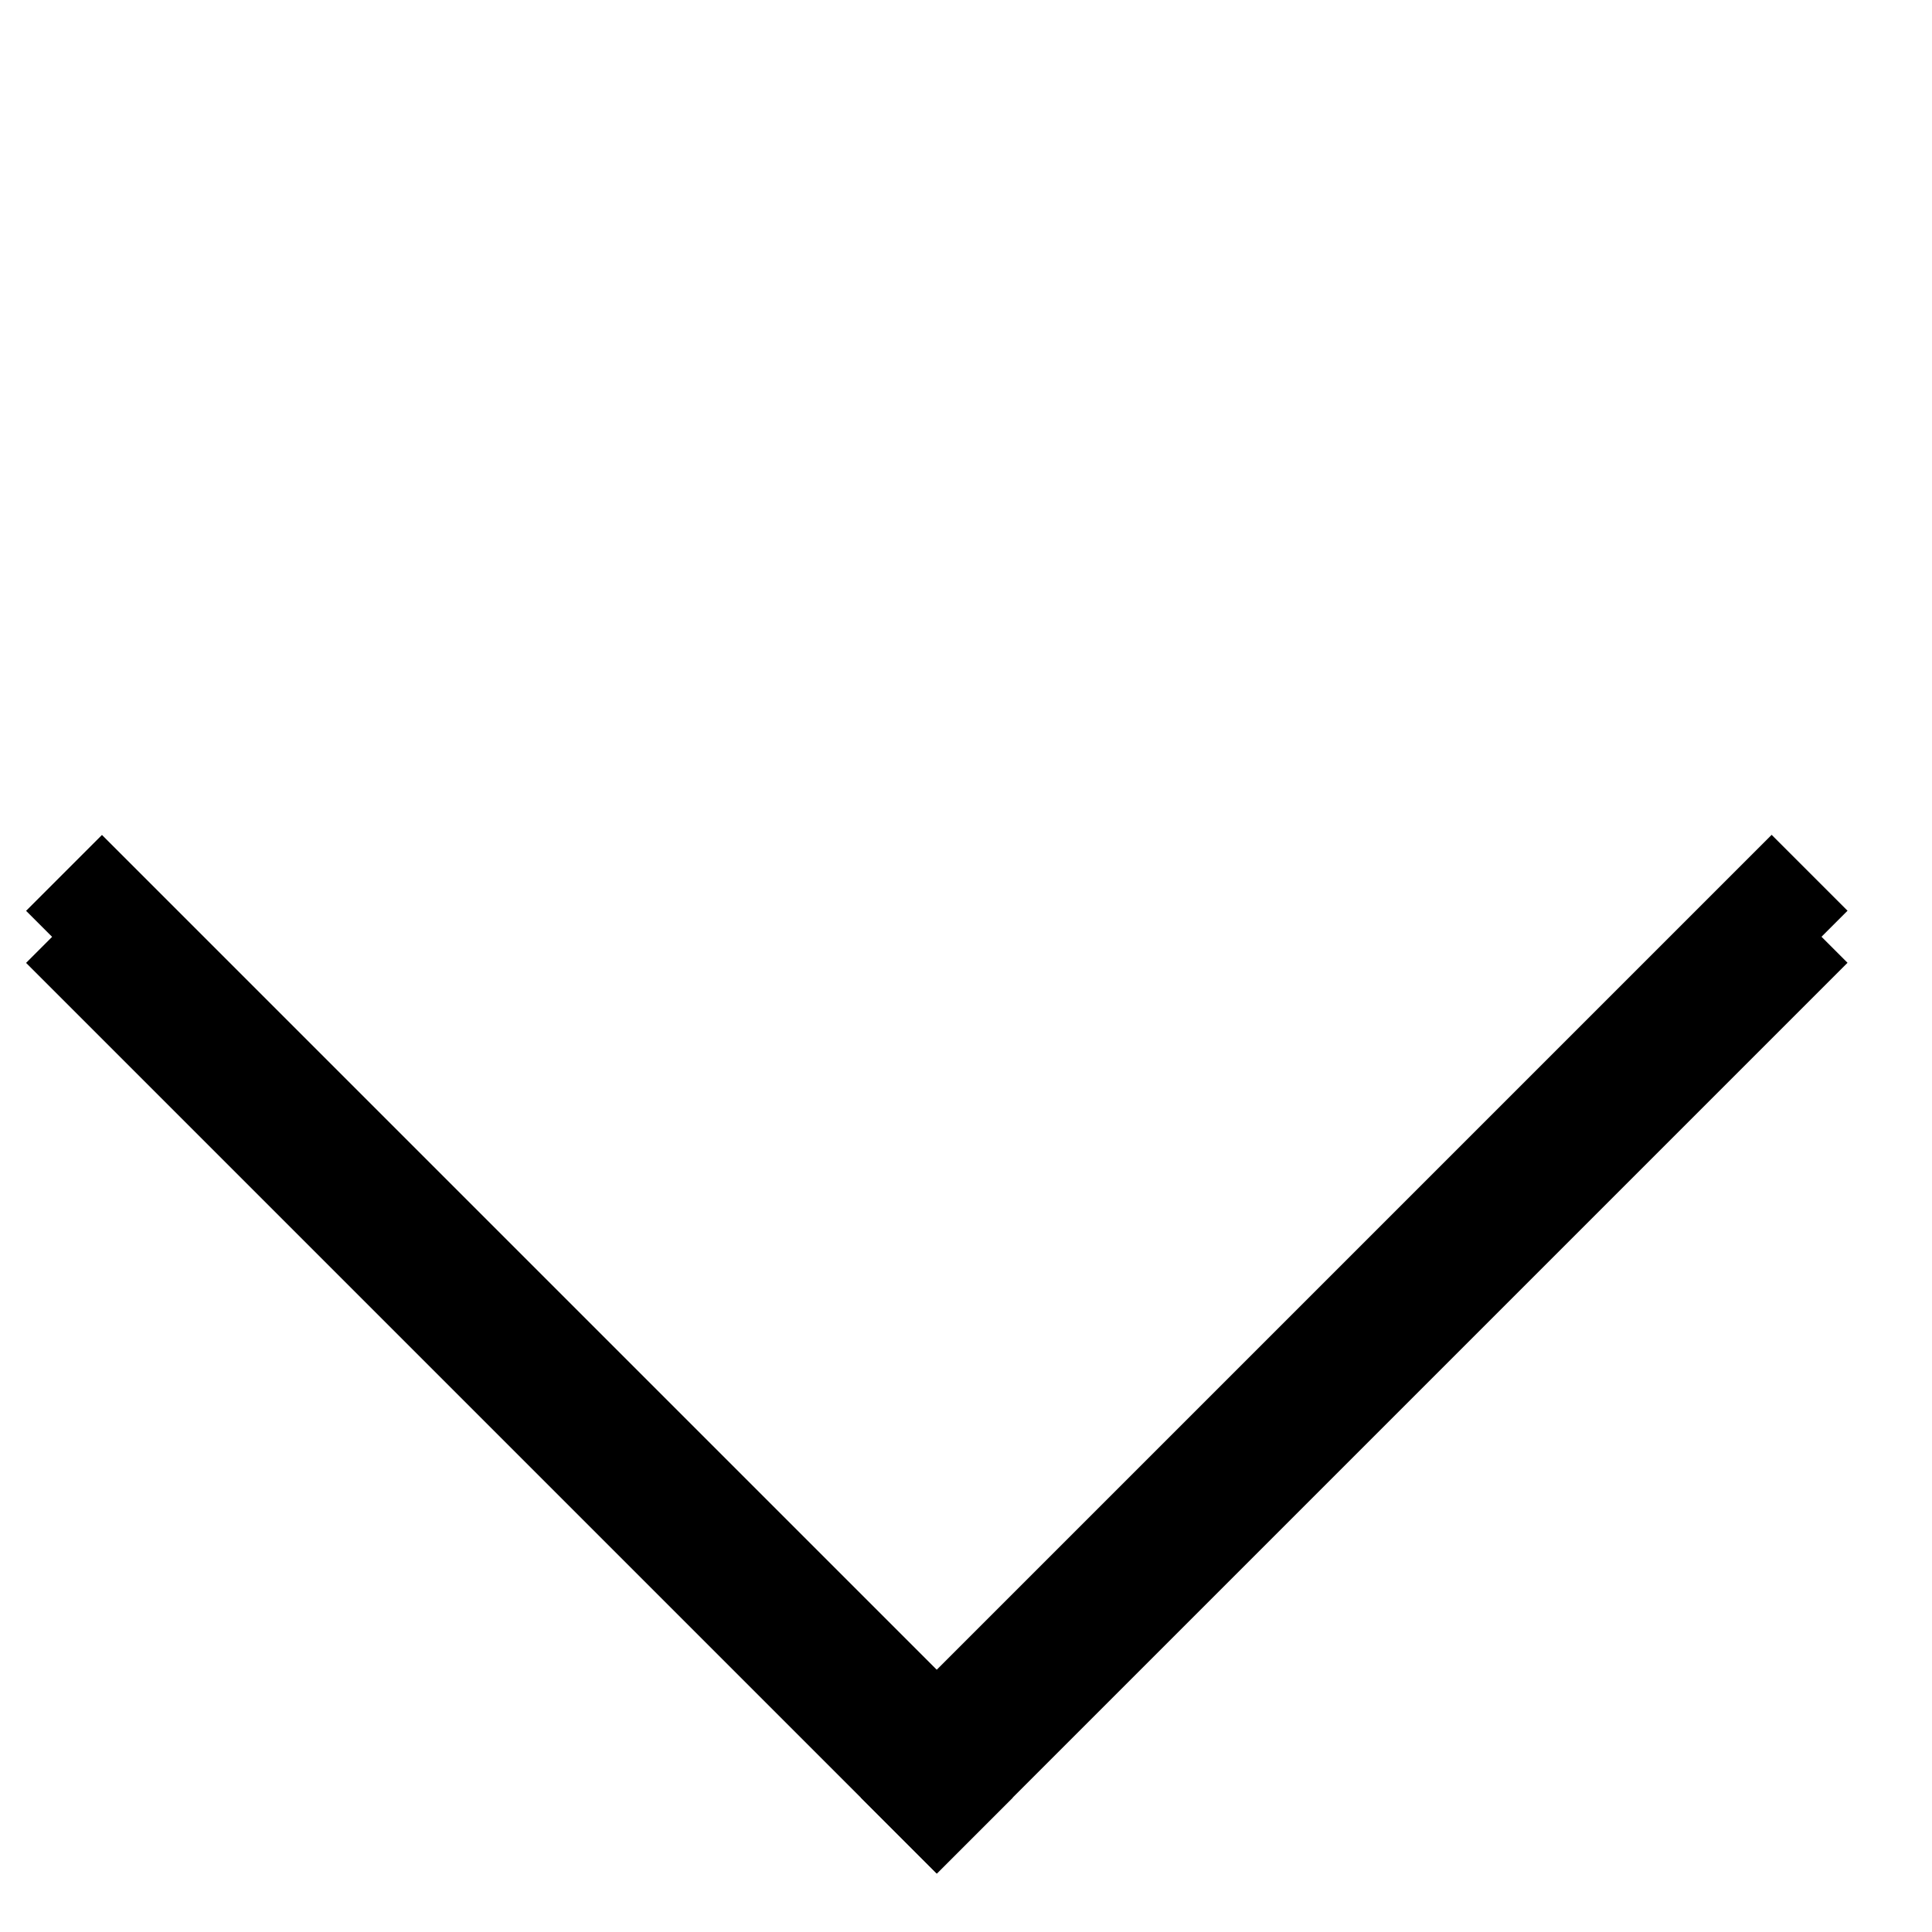
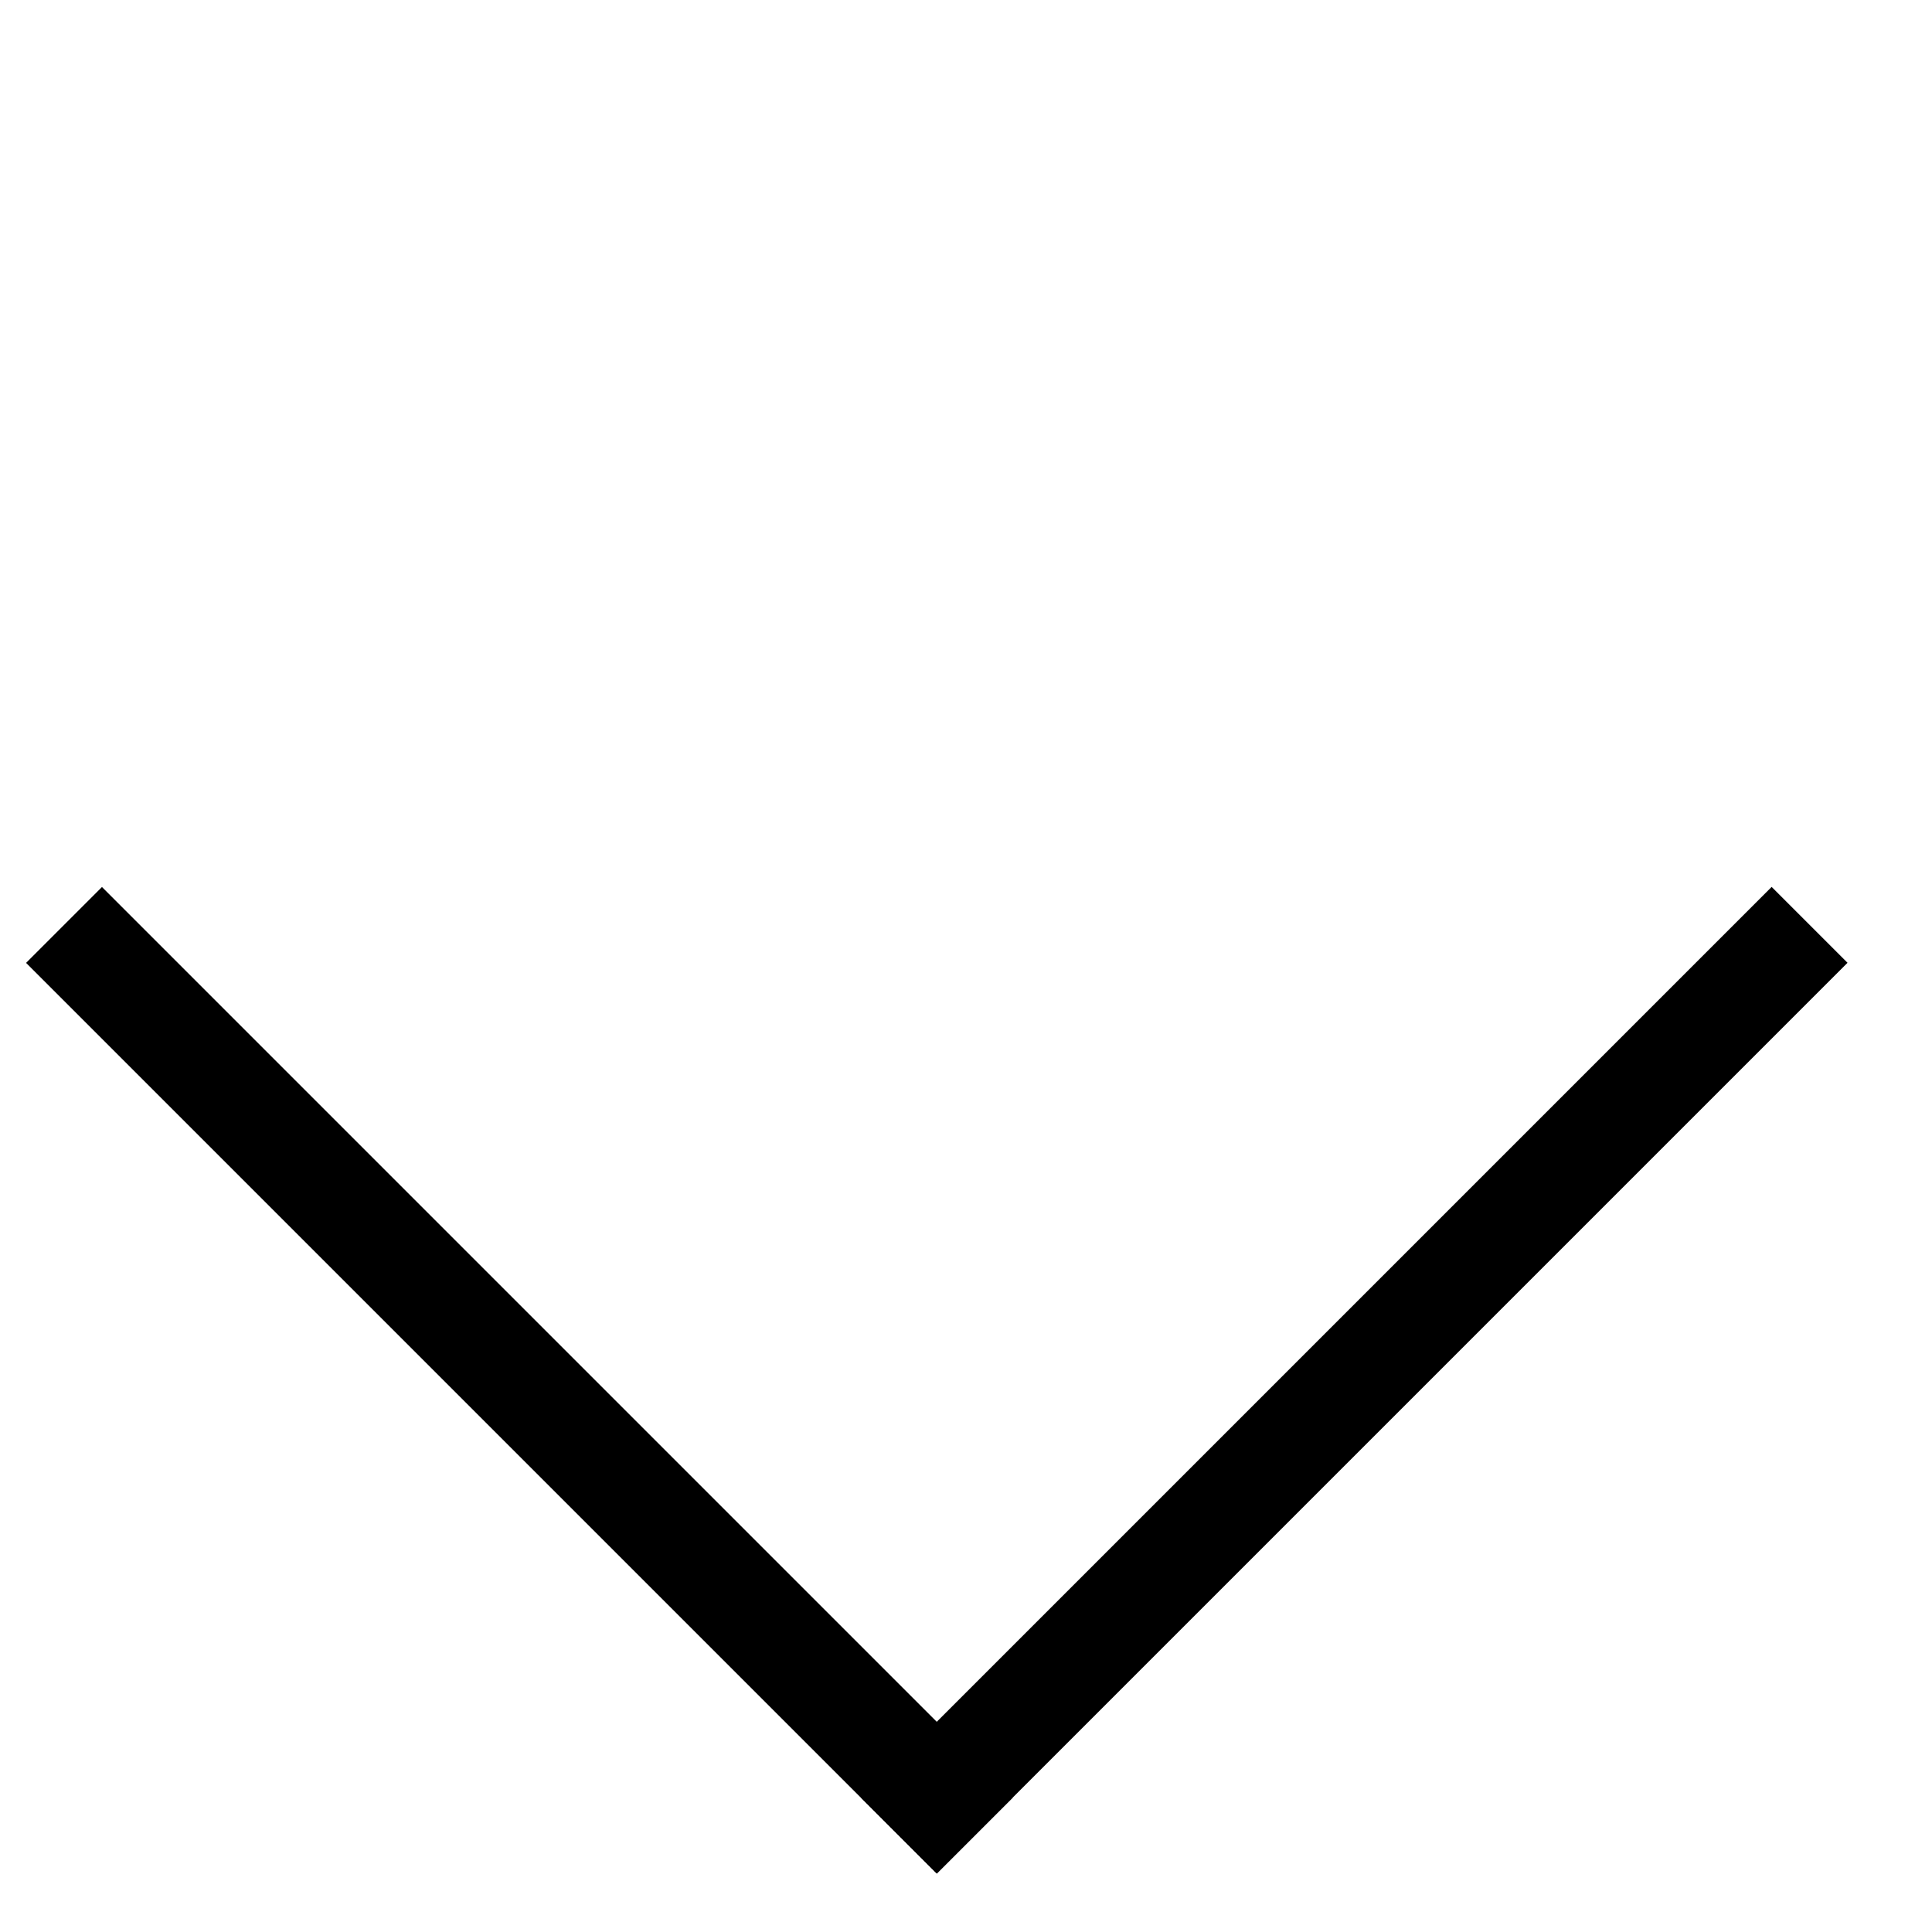
<svg xmlns="http://www.w3.org/2000/svg" width="18" height="18" fill="none">
  <path fill="#000" d="M17.213 8.97l-8.485 8.485-.707-.707 8.485-8.485z" />
  <path fill="#000" d="M8.728 17.456L.243 8.971l.707-.707 8.485 8.485z" />
-   <path fill="#000" d="M17.213 8.485L8.728 16.97l-.707-.707 8.485-8.485z" />
-   <path fill="#000" d="M8.728 16.97L.243 8.486l.707-.707 8.485 8.485z" />
</svg>